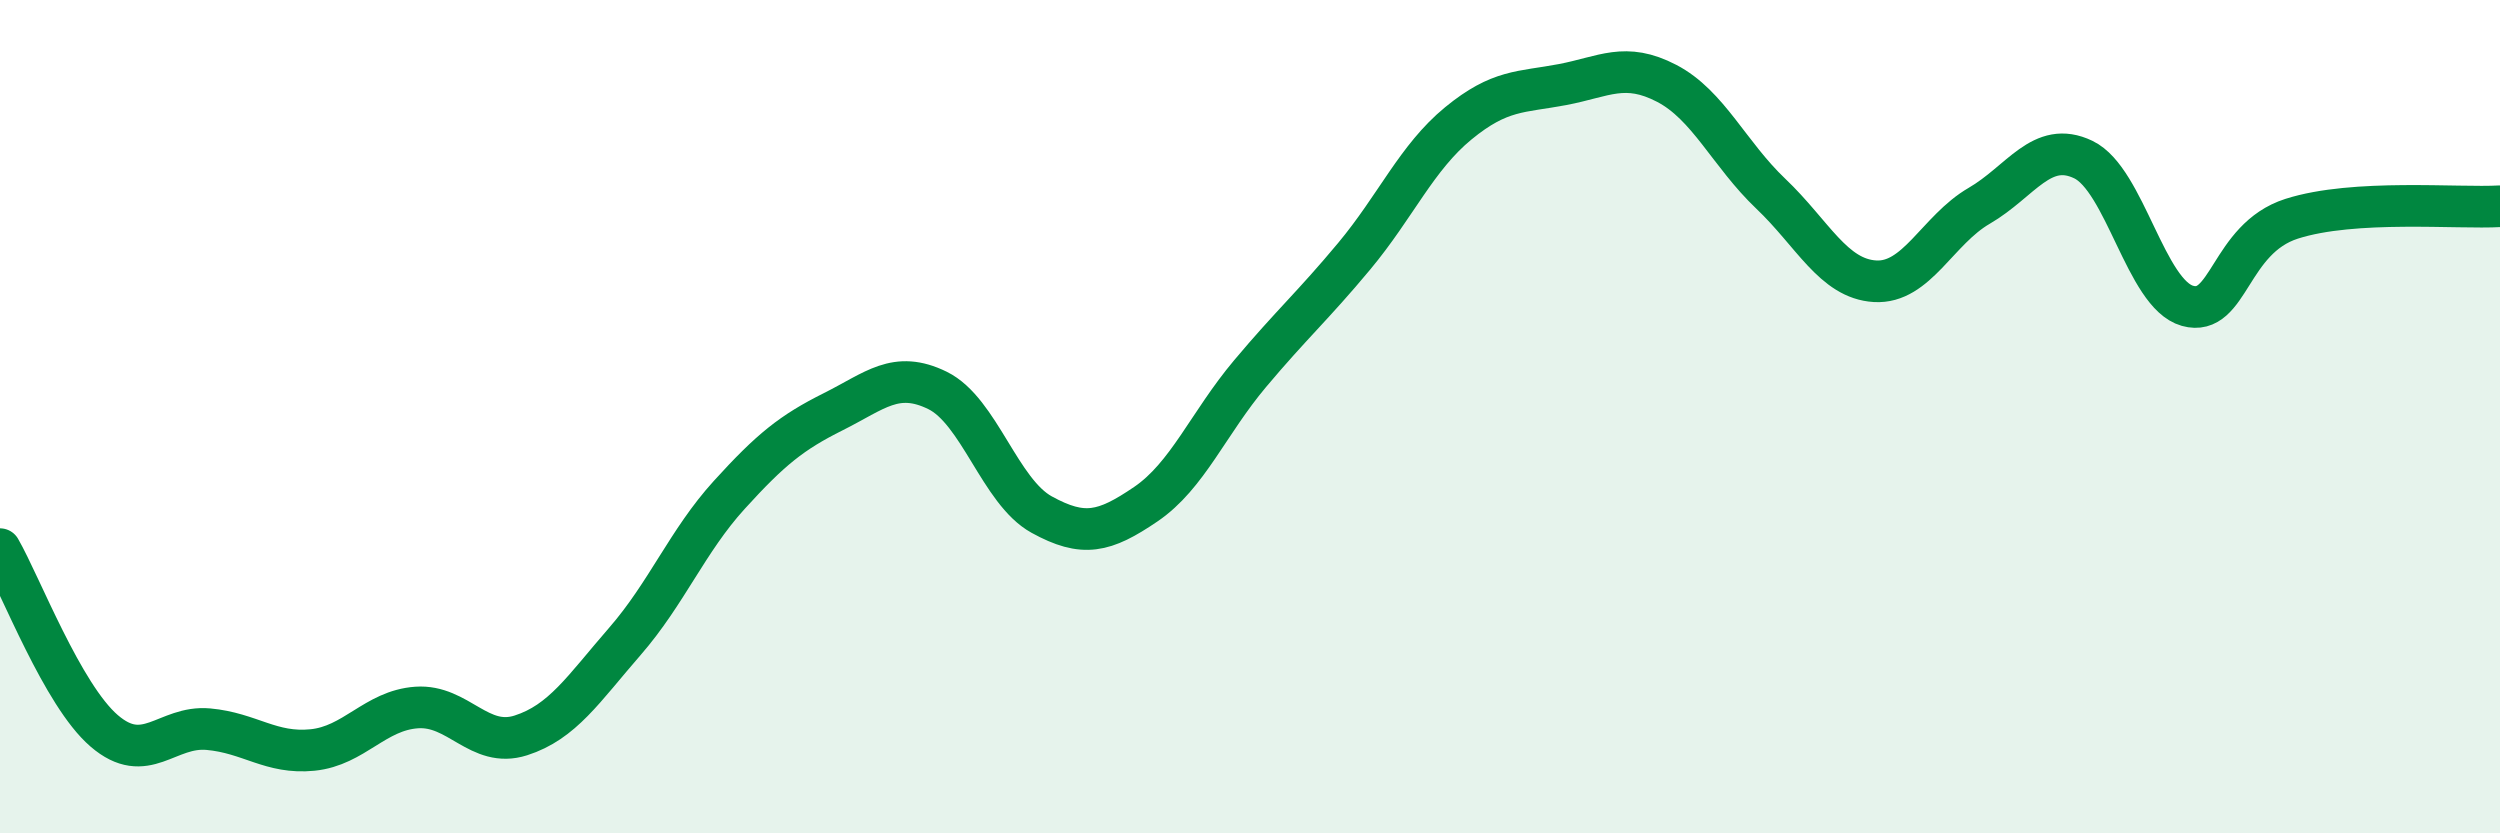
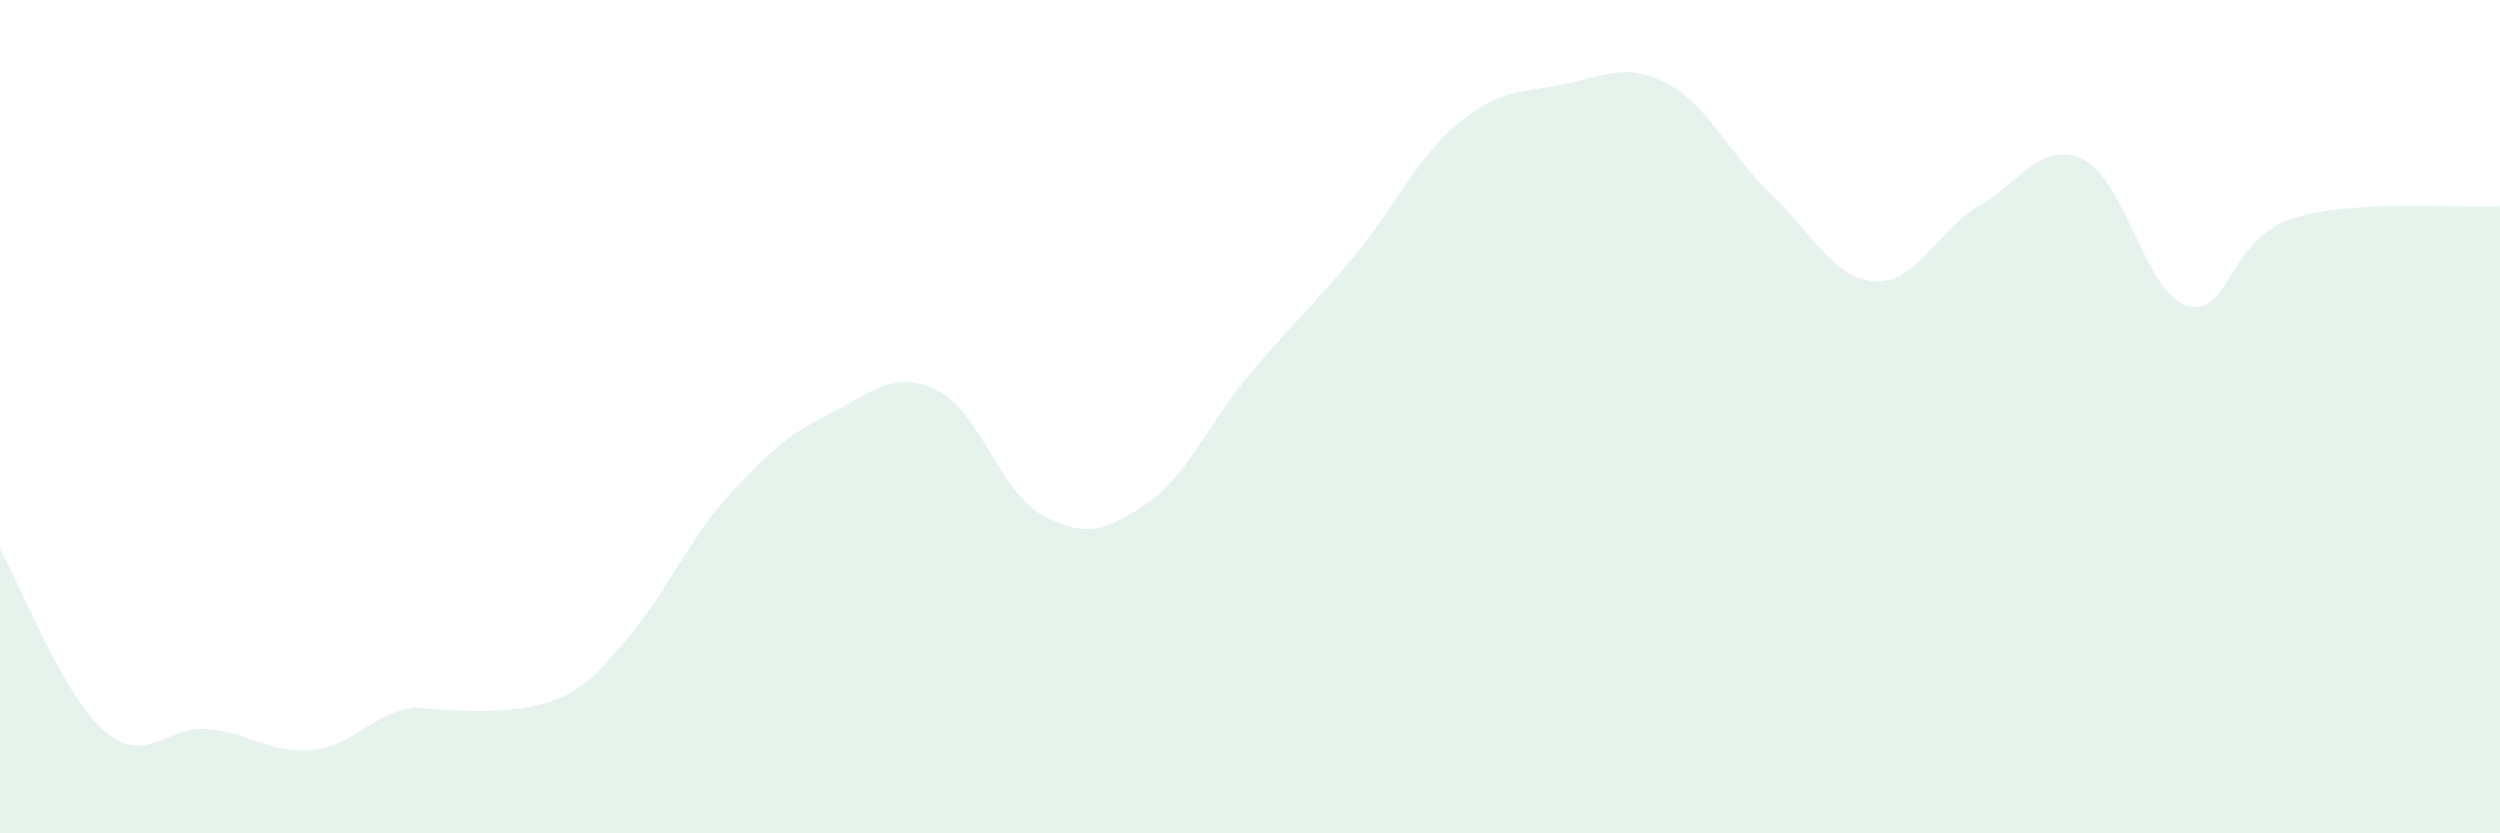
<svg xmlns="http://www.w3.org/2000/svg" width="60" height="20" viewBox="0 0 60 20">
-   <path d="M 0,13.18 C 0.5,14.05 1.5,16.68 2.5,17.54 C 3.5,18.4 4,17.41 5,17.5 C 6,17.59 6.5,18.1 7.5,18 C 8.5,17.9 9,17.05 10,16.98 C 11,16.91 11.5,17.97 12.5,17.65 C 13.5,17.33 14,16.54 15,15.39 C 16,14.24 16.5,12.98 17.5,11.88 C 18.5,10.78 19,10.38 20,9.88 C 21,9.38 21.5,8.88 22.5,9.37 C 23.5,9.86 24,11.8 25,12.35 C 26,12.9 26.5,12.78 27.5,12.1 C 28.5,11.42 29,10.16 30,8.97 C 31,7.78 31.5,7.35 32.5,6.15 C 33.5,4.95 34,3.78 35,2.96 C 36,2.14 36.5,2.22 37.5,2.03 C 38.5,1.84 39,1.48 40,2 C 41,2.52 41.5,3.7 42.5,4.65 C 43.5,5.6 44,6.69 45,6.75 C 46,6.81 46.5,5.52 47.5,4.94 C 48.5,4.36 49,3.35 50,3.83 C 51,4.31 51.5,7.06 52.5,7.34 C 53.5,7.62 53.5,5.73 55,5.25 C 56.5,4.77 59,5.01 60,4.95L60 20L0 20Z" fill="#008740" opacity="0.1" stroke-linecap="round" stroke-linejoin="round" />
-   <path d="M 0,13.18 C 0.5,14.05 1.5,16.68 2.5,17.54 C 3.5,18.4 4,17.41 5,17.5 C 6,17.59 6.5,18.1 7.5,18 C 8.5,17.9 9,17.05 10,16.98 C 11,16.91 11.5,17.97 12.5,17.65 C 13.5,17.33 14,16.54 15,15.39 C 16,14.24 16.5,12.98 17.5,11.88 C 18.5,10.78 19,10.38 20,9.88 C 21,9.38 21.5,8.88 22.5,9.37 C 23.5,9.86 24,11.8 25,12.35 C 26,12.9 26.5,12.78 27.5,12.1 C 28.5,11.42 29,10.16 30,8.97 C 31,7.78 31.5,7.35 32.5,6.15 C 33.5,4.95 34,3.78 35,2.96 C 36,2.14 36.5,2.22 37.5,2.03 C 38.5,1.84 39,1.48 40,2 C 41,2.52 41.5,3.7 42.5,4.65 C 43.5,5.6 44,6.69 45,6.75 C 46,6.81 46.5,5.52 47.5,4.94 C 48.5,4.36 49,3.35 50,3.83 C 51,4.31 51.5,7.06 52.5,7.34 C 53.5,7.62 53.5,5.73 55,5.25 C 56.5,4.77 59,5.01 60,4.95" stroke="#008740" stroke-width="1" fill="none" stroke-linecap="round" stroke-linejoin="round" />
+   <path d="M 0,13.18 C 0.5,14.05 1.5,16.68 2.5,17.54 C 3.5,18.4 4,17.41 5,17.5 C 6,17.59 6.5,18.1 7.5,18 C 8.5,17.9 9,17.05 10,16.98 C 13.5,17.33 14,16.54 15,15.39 C 16,14.24 16.5,12.98 17.5,11.88 C 18.5,10.78 19,10.38 20,9.88 C 21,9.38 21.5,8.88 22.5,9.37 C 23.5,9.86 24,11.8 25,12.35 C 26,12.9 26.5,12.78 27.5,12.1 C 28.5,11.42 29,10.16 30,8.97 C 31,7.78 31.5,7.35 32.5,6.15 C 33.5,4.95 34,3.78 35,2.96 C 36,2.14 36.5,2.22 37.5,2.03 C 38.5,1.84 39,1.48 40,2 C 41,2.52 41.5,3.7 42.5,4.65 C 43.5,5.6 44,6.69 45,6.75 C 46,6.81 46.5,5.52 47.5,4.94 C 48.5,4.36 49,3.35 50,3.83 C 51,4.31 51.5,7.06 52.5,7.34 C 53.5,7.62 53.5,5.73 55,5.25 C 56.5,4.77 59,5.01 60,4.95L60 20L0 20Z" fill="#008740" opacity="0.1" stroke-linecap="round" stroke-linejoin="round" />
</svg>